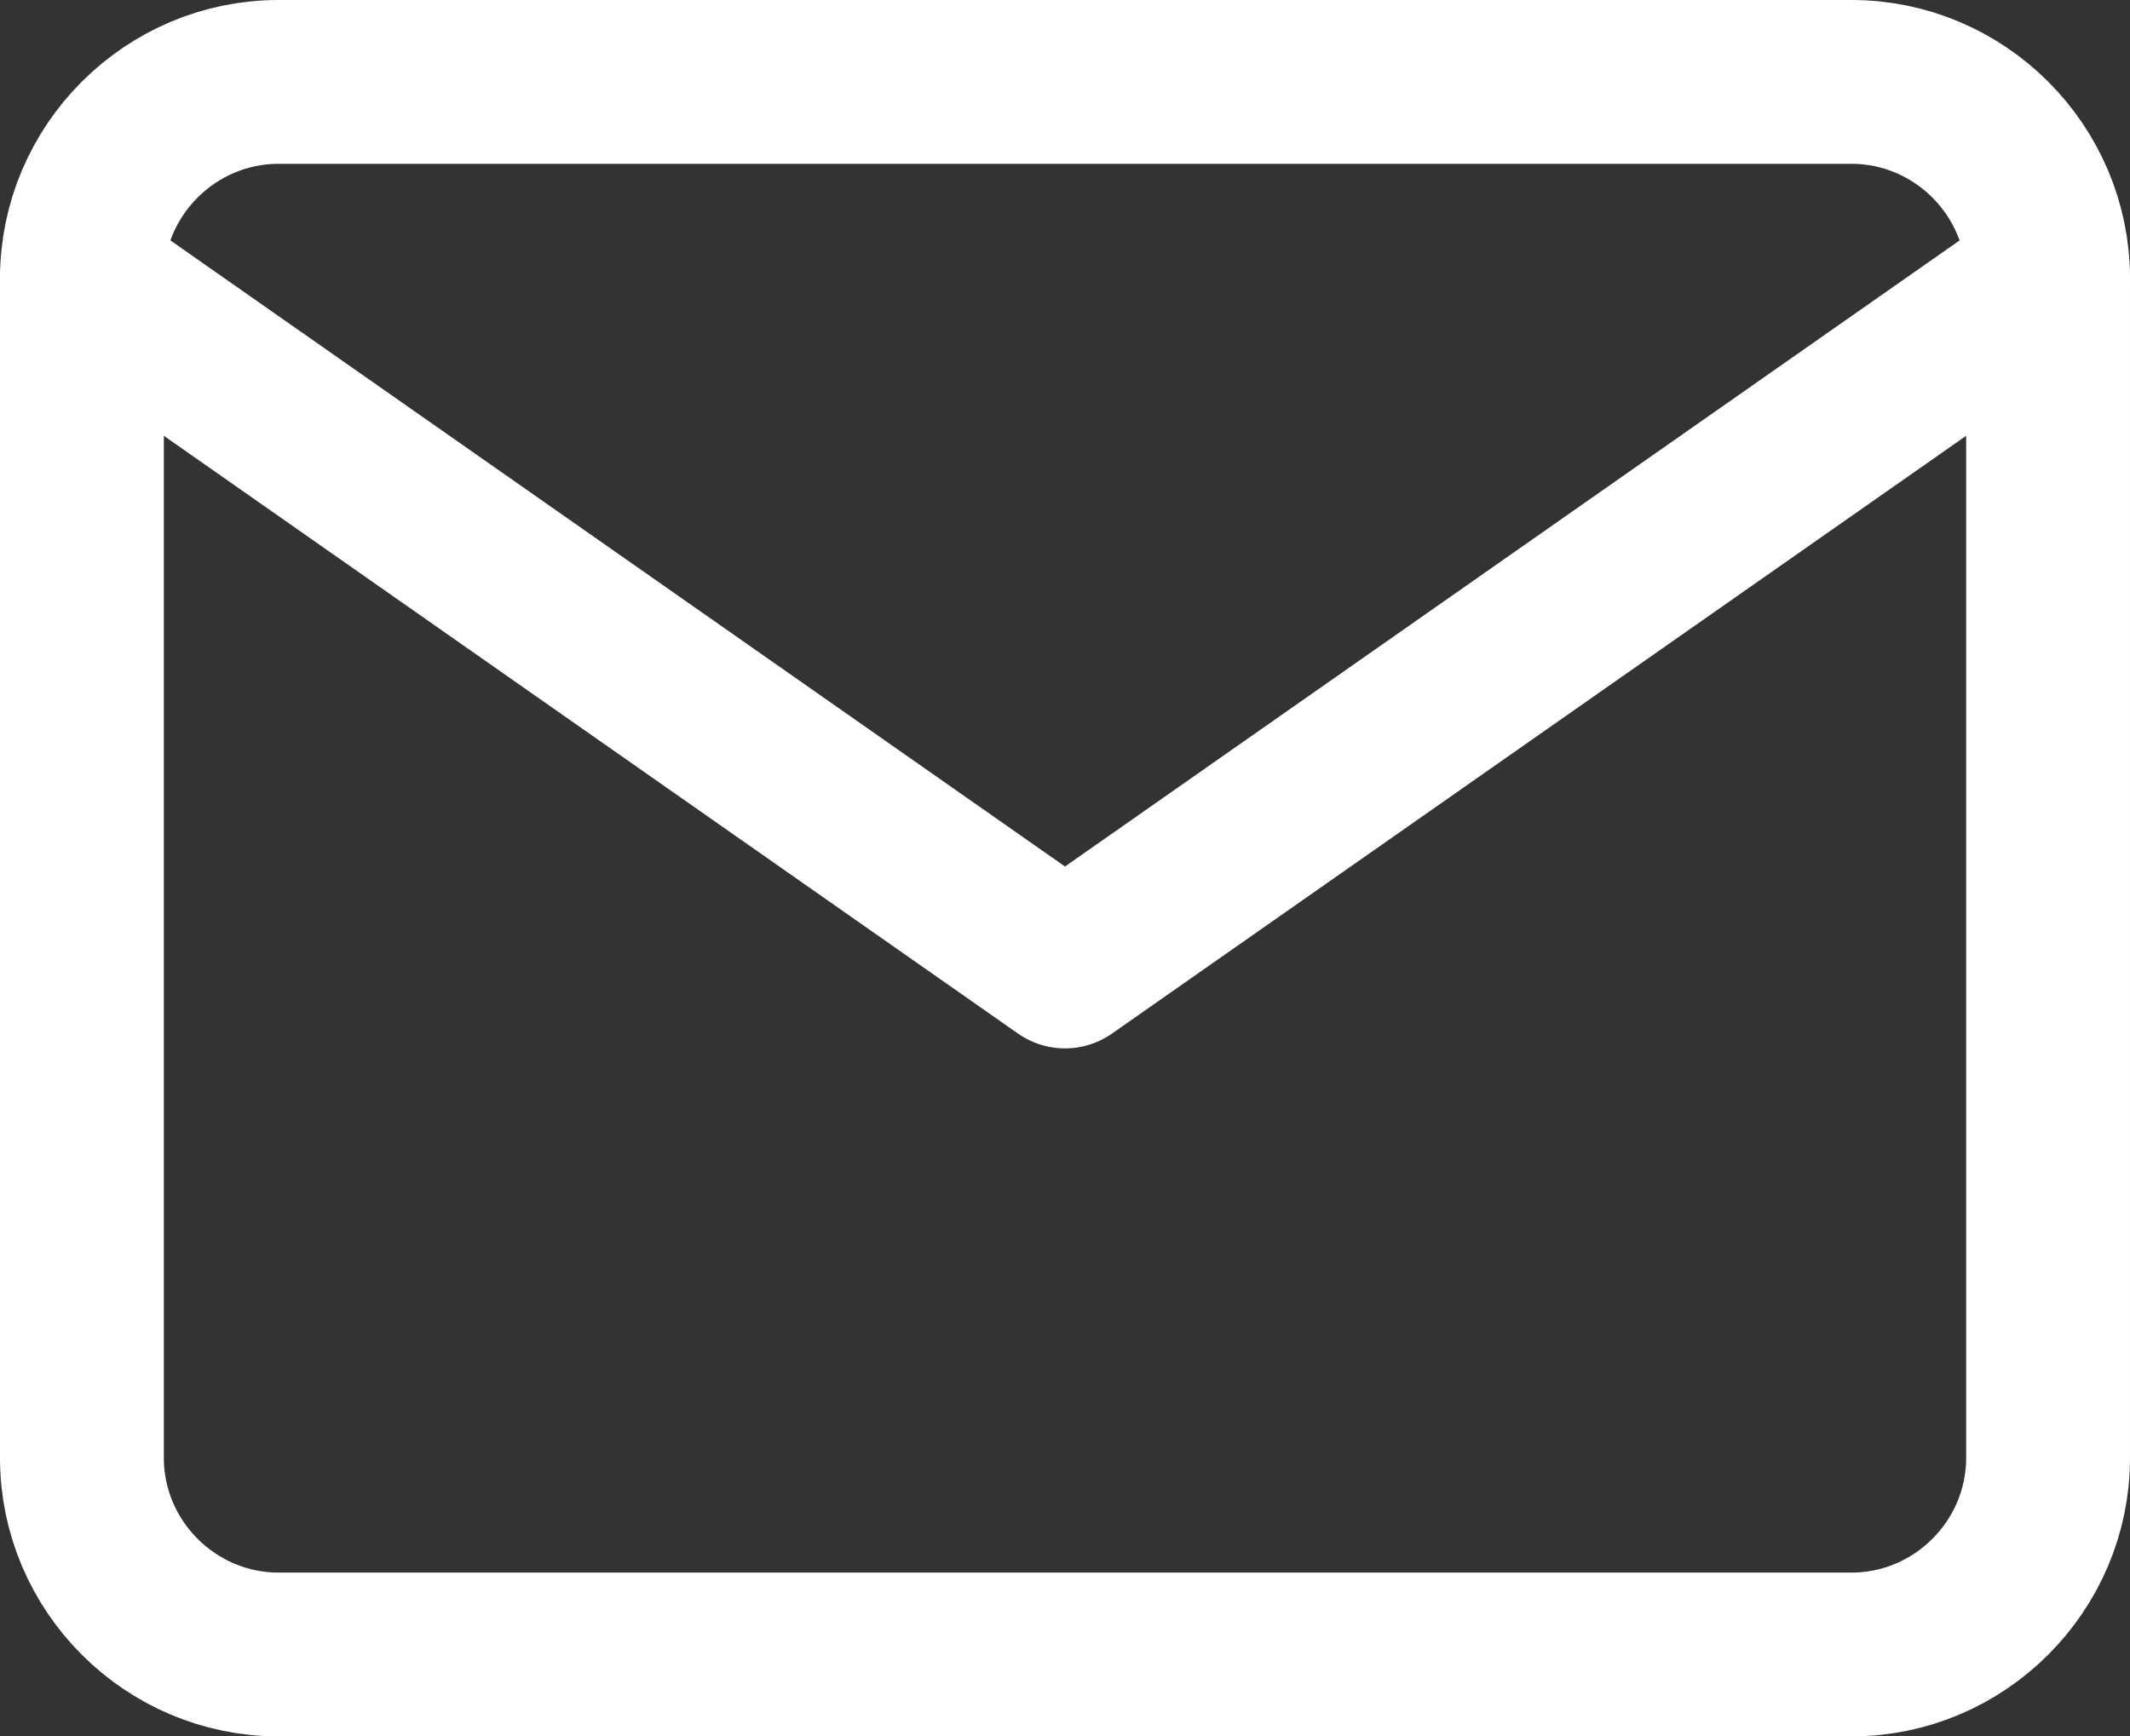
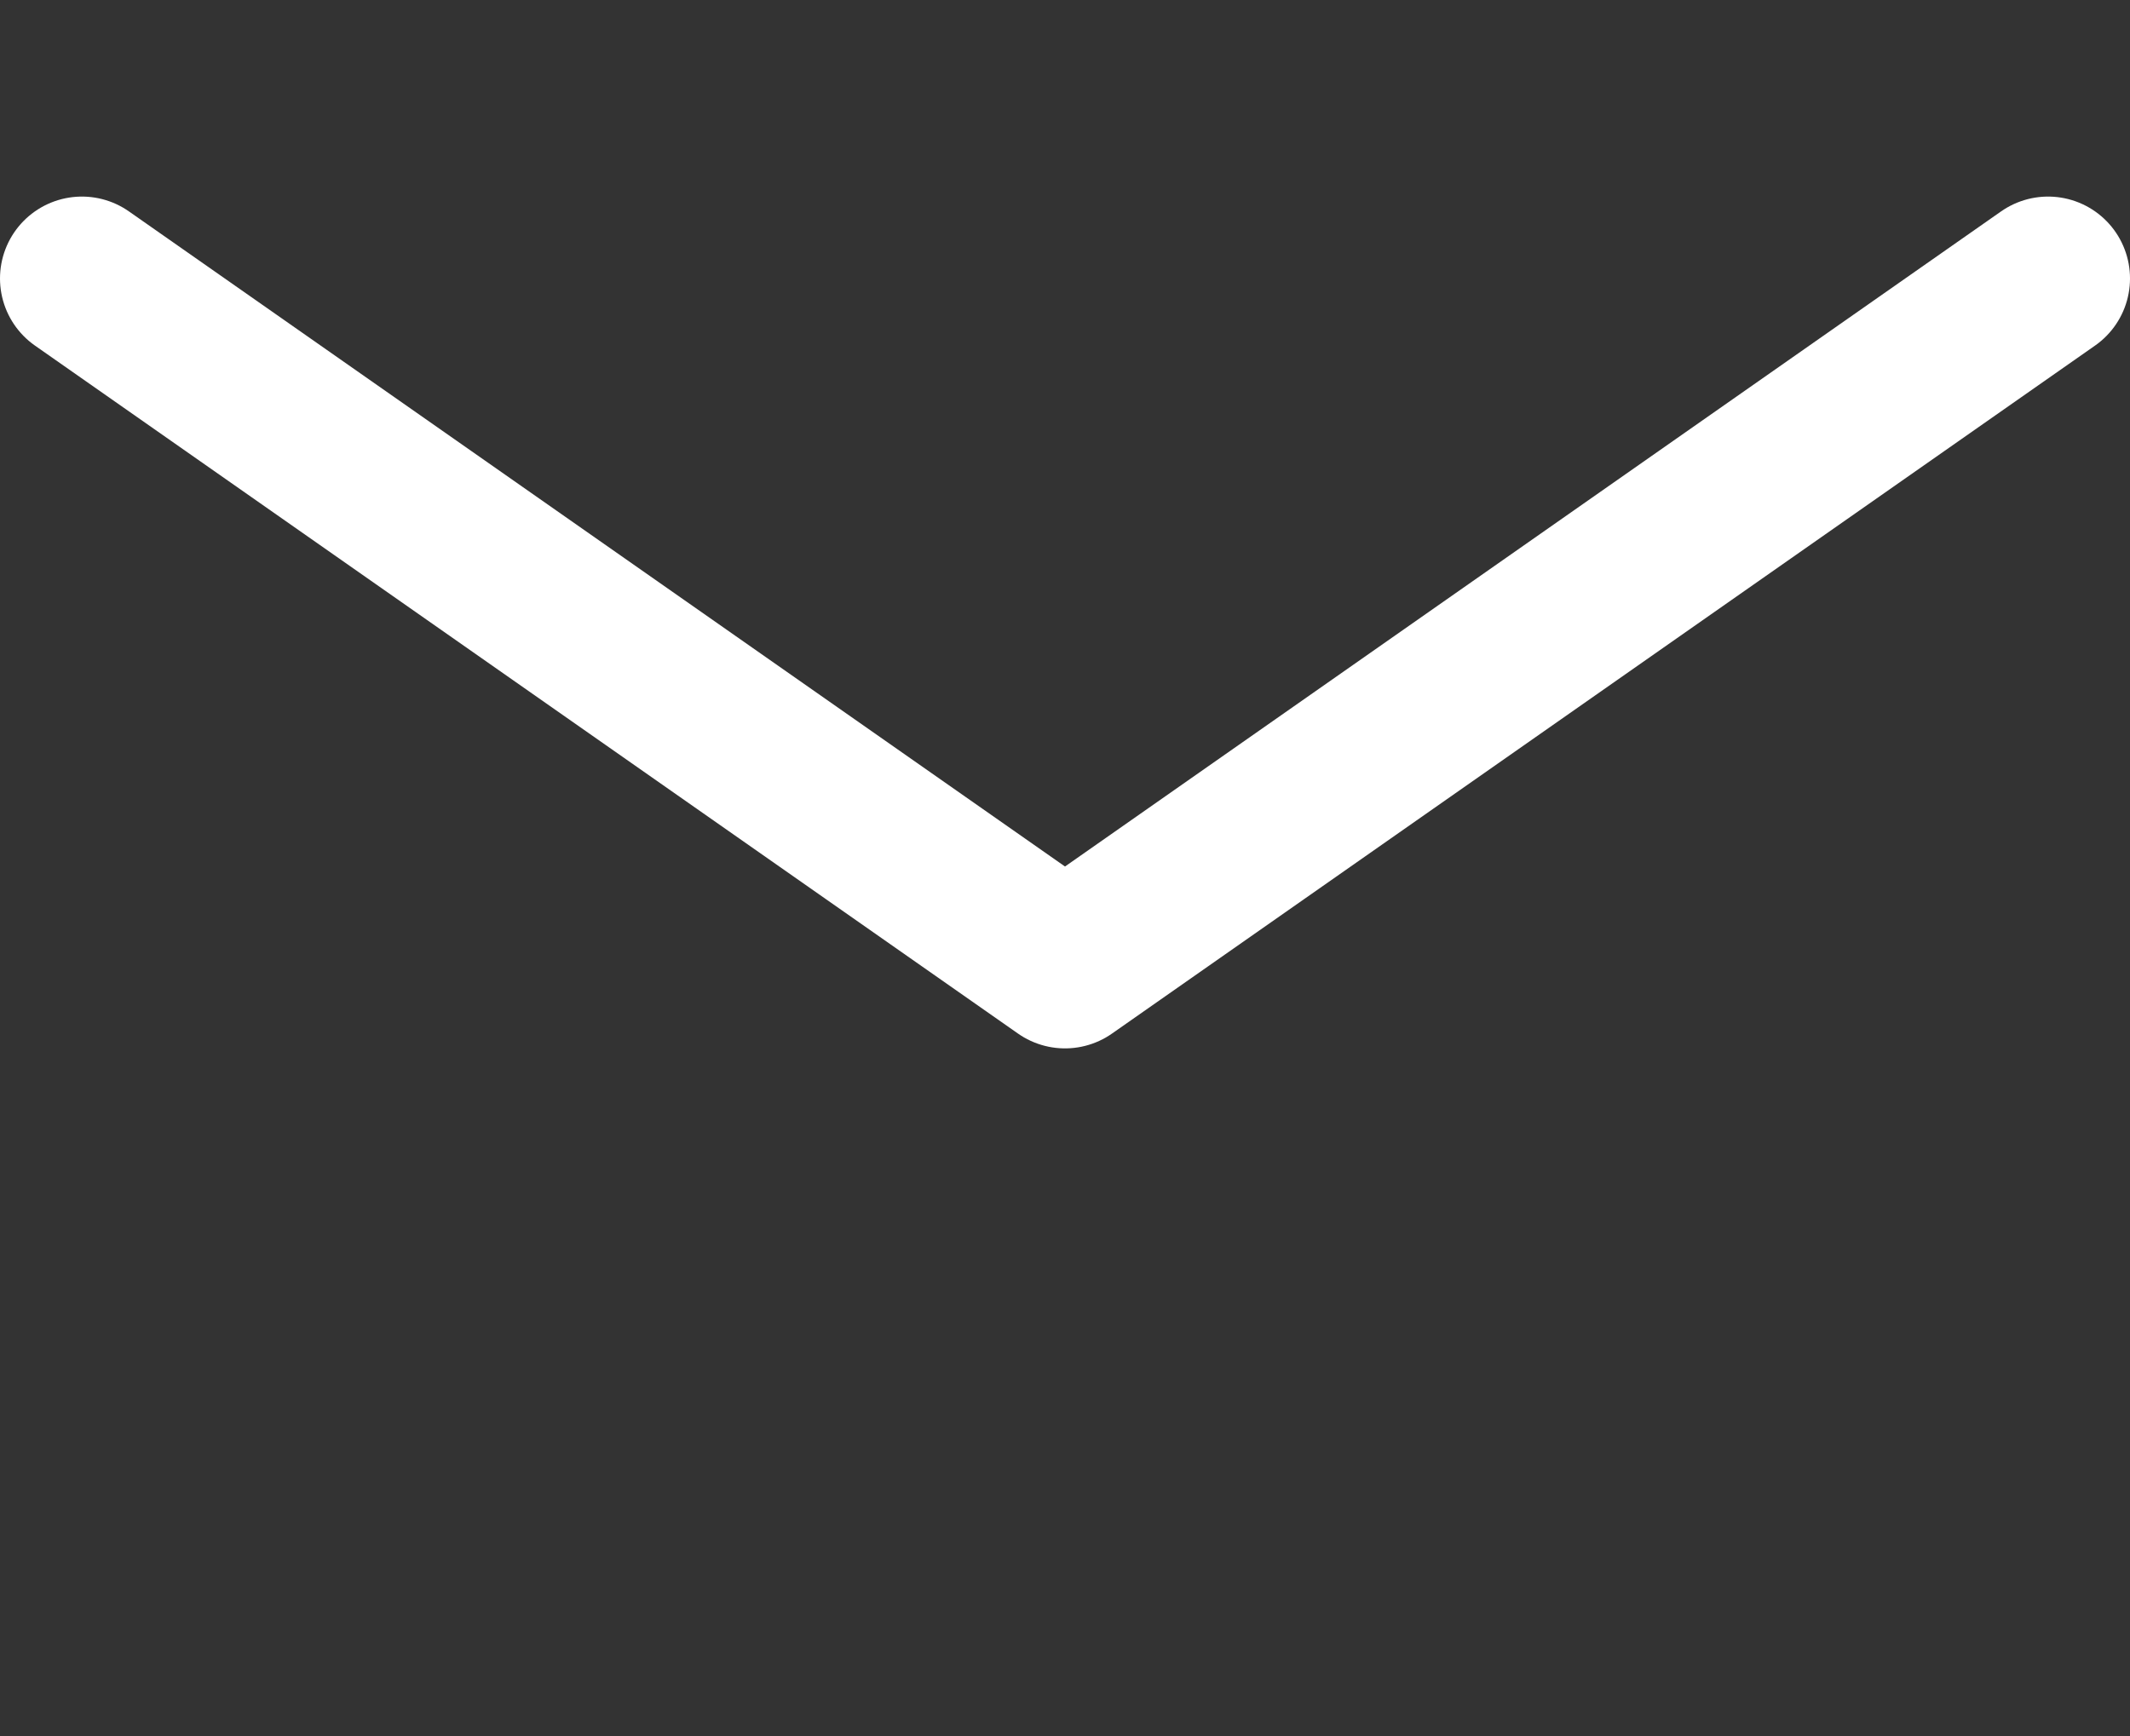
<svg xmlns="http://www.w3.org/2000/svg" id="Ebene_2" viewBox="0 0 32.5 26.5">
  <rect x="0" y="0" width="32.5" height="26.5" fill="#333333" stroke="none" />
  <defs>
    <style>.cls-1{fill:none;stroke:#fff;stroke-linecap:round;stroke-linejoin:round;stroke-width:2.5px;}</style>
  </defs>
  <g id="Ebene_1-2">
    <g id="Icon_feather-mail">
-       <path id="Pfad_5" class="cls-1" d="m4.25,1.25h24c1.65,0,3,1.35,3,3v18c0,1.65-1.35,3-3,3H4.25c-1.65,0-3-1.35-3-3V4.25c0-1.65,1.35-3,3-3Z" />
      <path id="Pfad_6" class="cls-1" d="m31.25,4.25l-15,10.5L1.25,4.25" />
    </g>
  </g>
</svg>